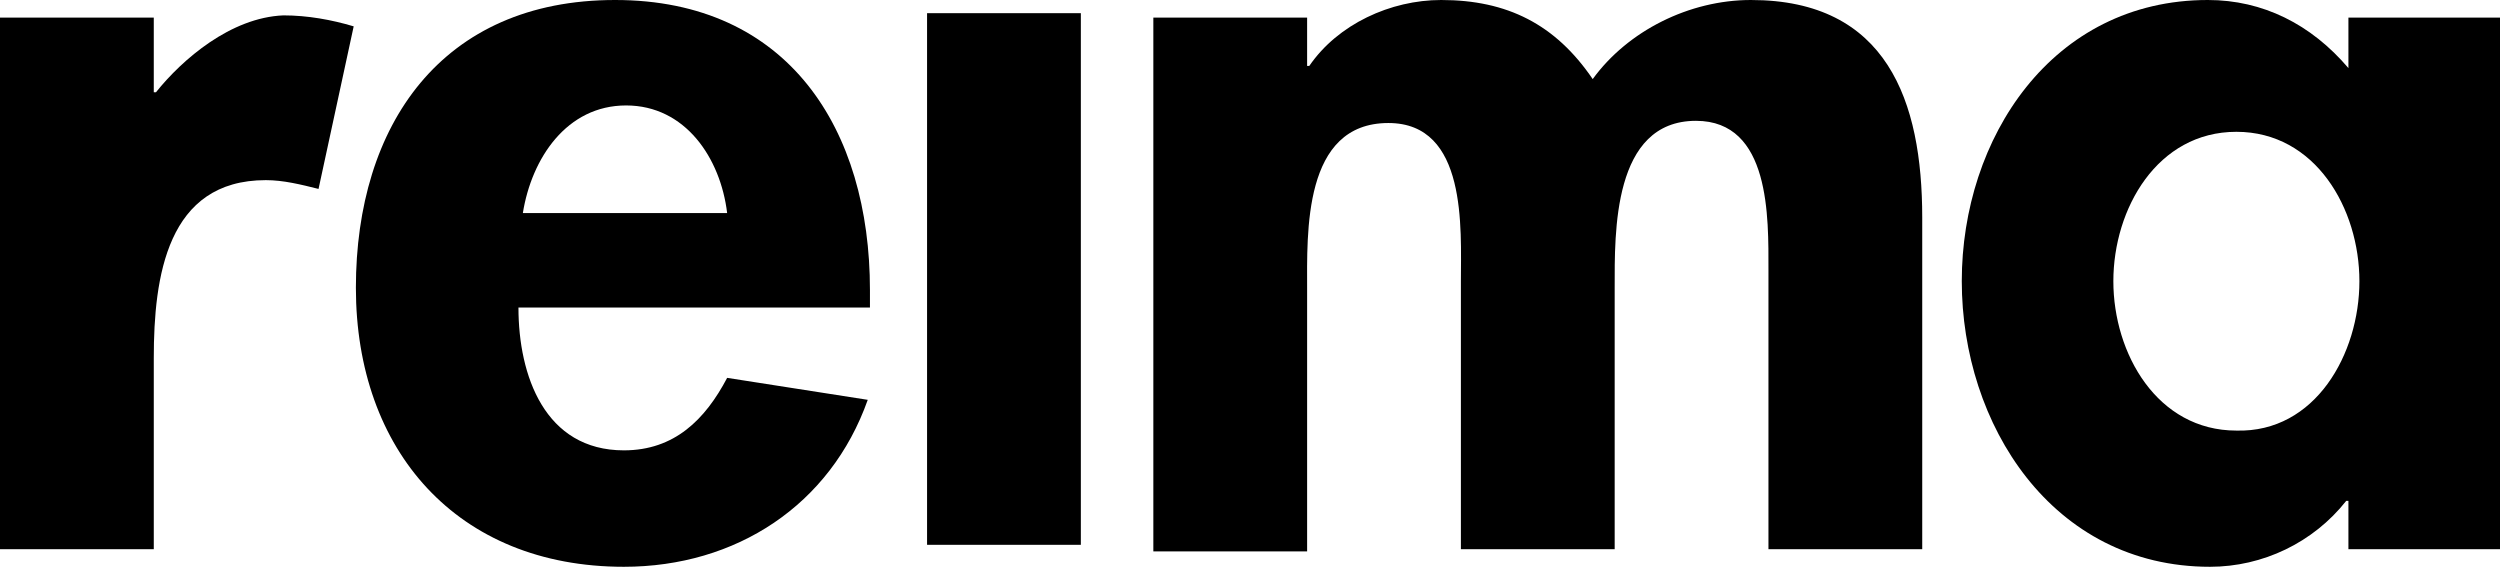
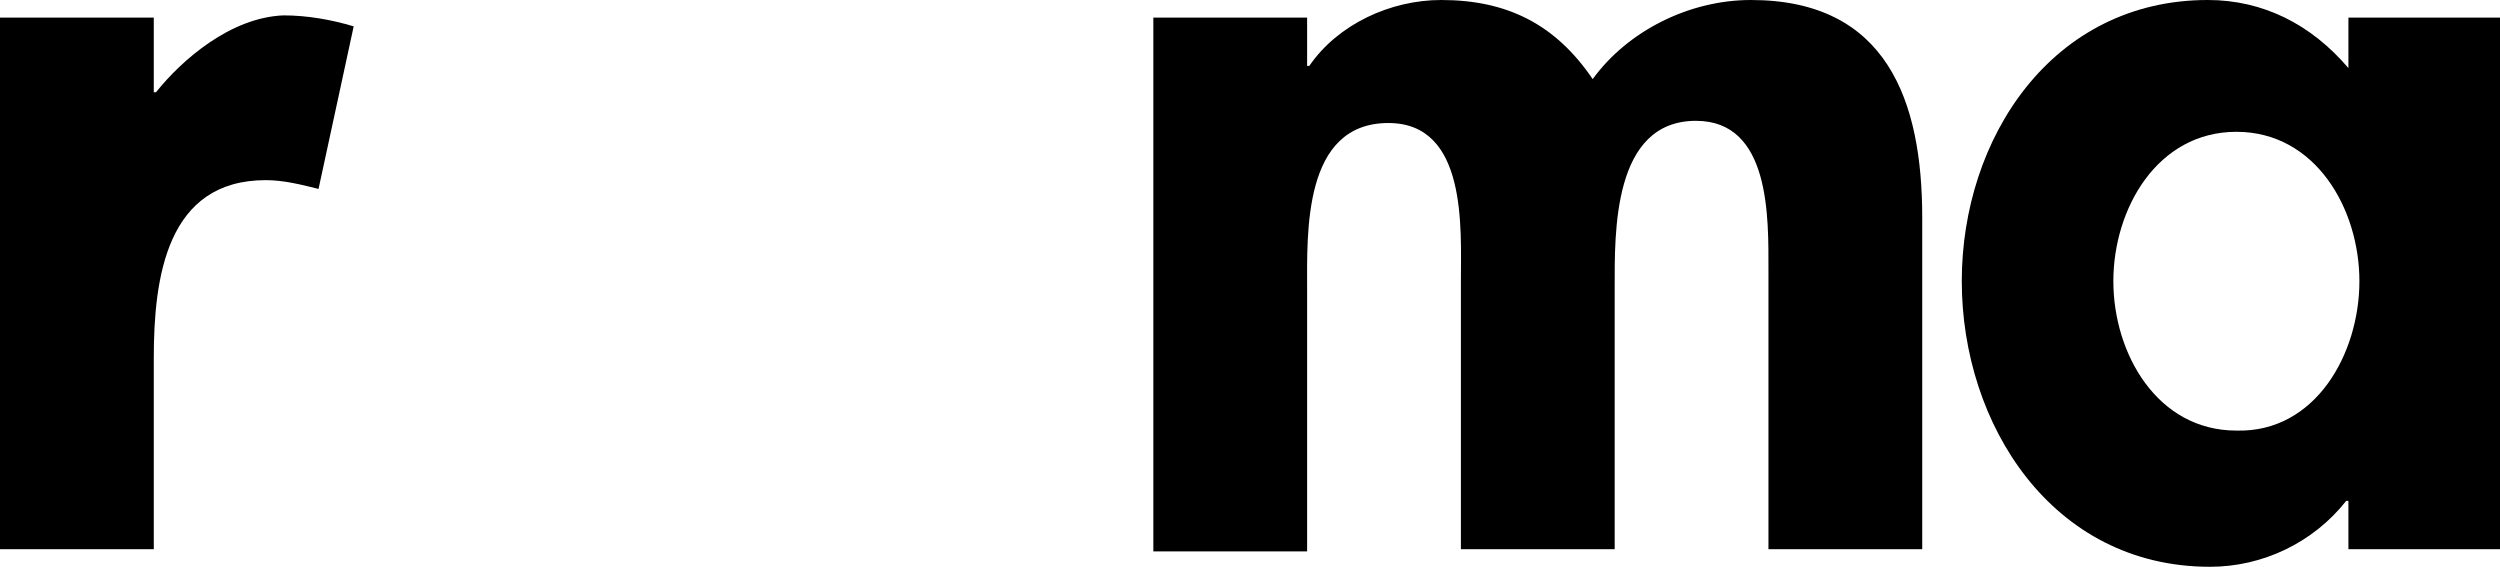
<svg xmlns="http://www.w3.org/2000/svg" id="Layer_1" data-name="Layer 1" viewBox="0 0 113.8 25.8">
  <path d="M14.5,8.6c-.8-.2-1.6-.4-2.4-.4-4.5,0-5.1,4.4-5.1,8.1v8.7H0V.8h7v3.4h.1c1.2-1.5,3.4-3.4,5.8-3.5,1.1,0,2.2.2,3.2.5l-1.6,7.4Z" />
-   <path d="M23.6,14c0,3.1,1.2,6.5,4.8,6.5,2.3,0,3.7-1.4,4.7-3.3l6.4,1c-1.7,4.8-6,7.6-11.1,7.6-7.6,0-12.2-5.3-12.2-12.7S20.1,0,28,0s11.6,5.9,11.6,13.2v.8s-16,0-16,0ZM33.1,9.7c-.3-2.5-1.9-4.9-4.6-4.9s-4.3,2.4-4.7,4.9h9.3Z" />
-   <rect x="42.2" y=".6" width="7" height="24.2" />
  <path d="M59.5,3h.1C60.9,1.1,63.3,0,65.6,0,68.6,0,70.8,1.1,72.5,3.6,74.1,1.4,76.9,0,79.7,0,85.9,0,87.5,4.6,87.5,9.9v15.1h-7v-12.7c0-2.4.1-6.8-3.3-6.8-3.8,0-3.7,5.1-3.7,7.6v11.9h-7v-12.2c0-2.4.3-7.2-3.3-7.2-3.9,0-3.7,5-3.7,7.6v11.9h-7V.8h7v2.2Z" />
  <path d="M113.8,25h-6.9v-2.2h-.1c-1.5,1.9-3.8,3-6.2,3-7.2,0-11.3-6.5-11.3-13S93.4,0,100.5,0C103,0,105.2,1.1,106.9,3.1V.8h6.9v24.2h0ZM107.4,12.8c0-3.3-2-6.8-5.6-6.8s-5.6,3.5-5.6,6.8,2,6.8,5.6,6.8c3.6.1,5.6-3.5,5.6-6.8" />
</svg>